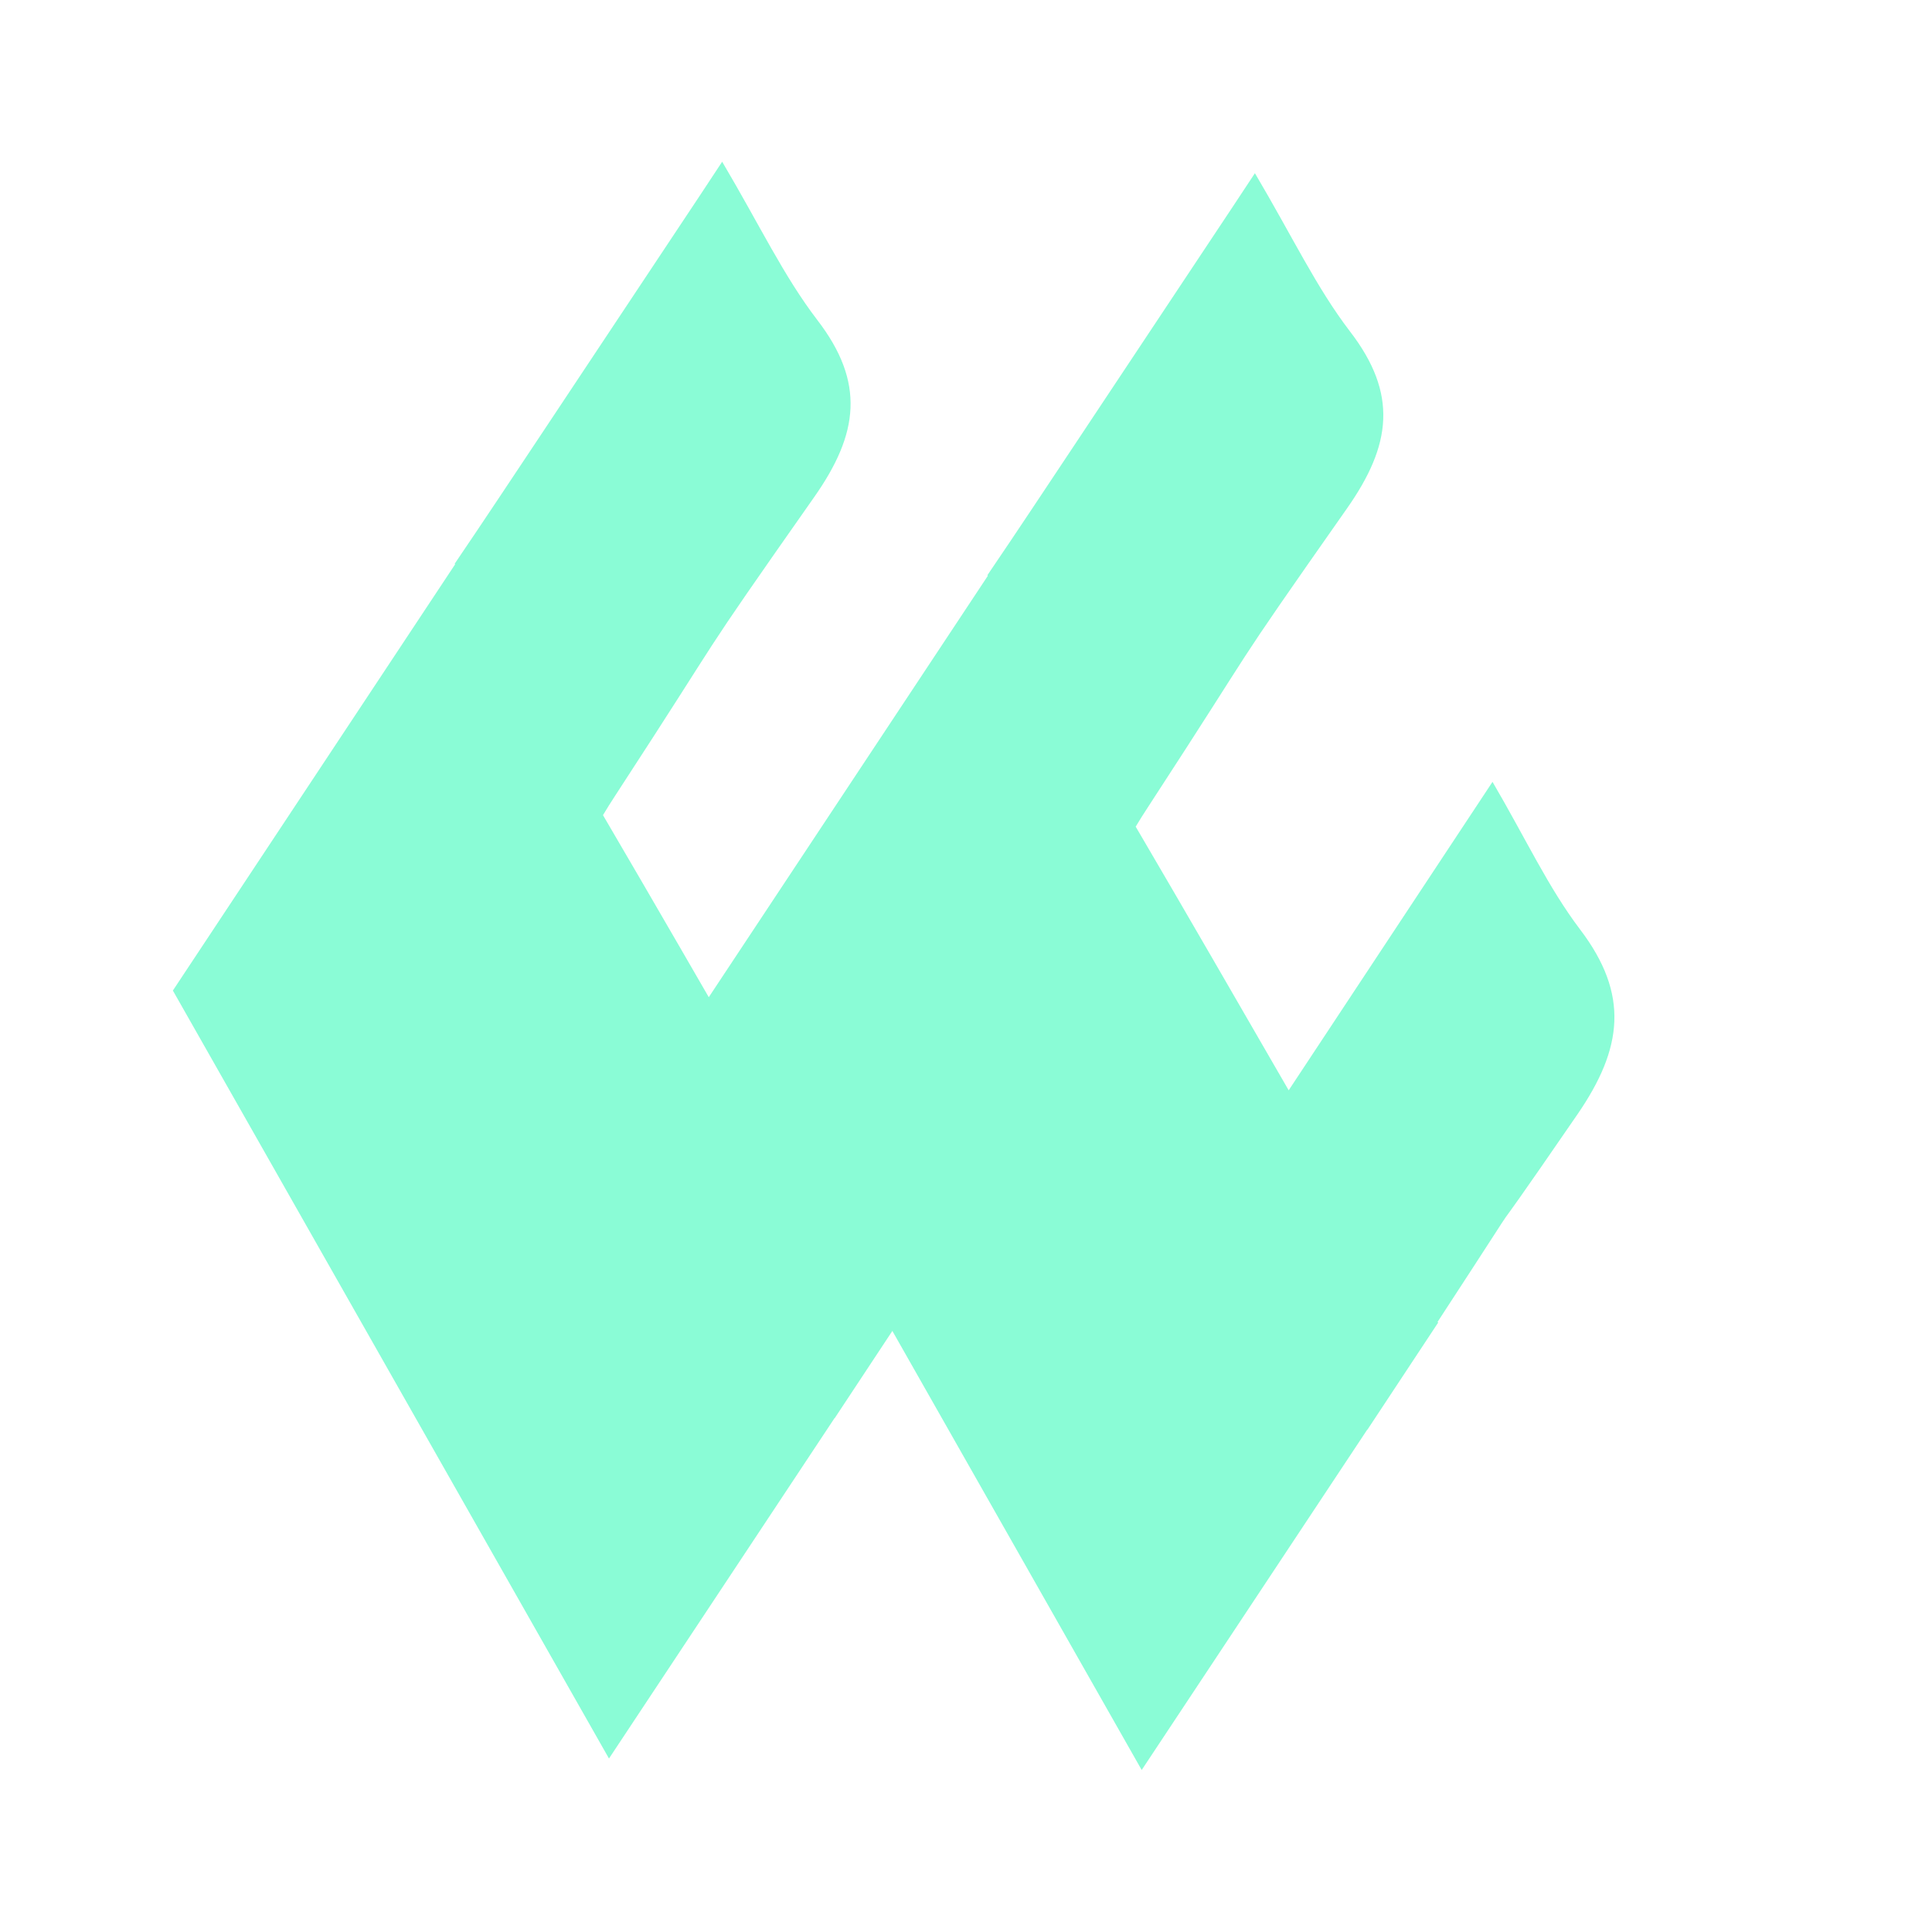
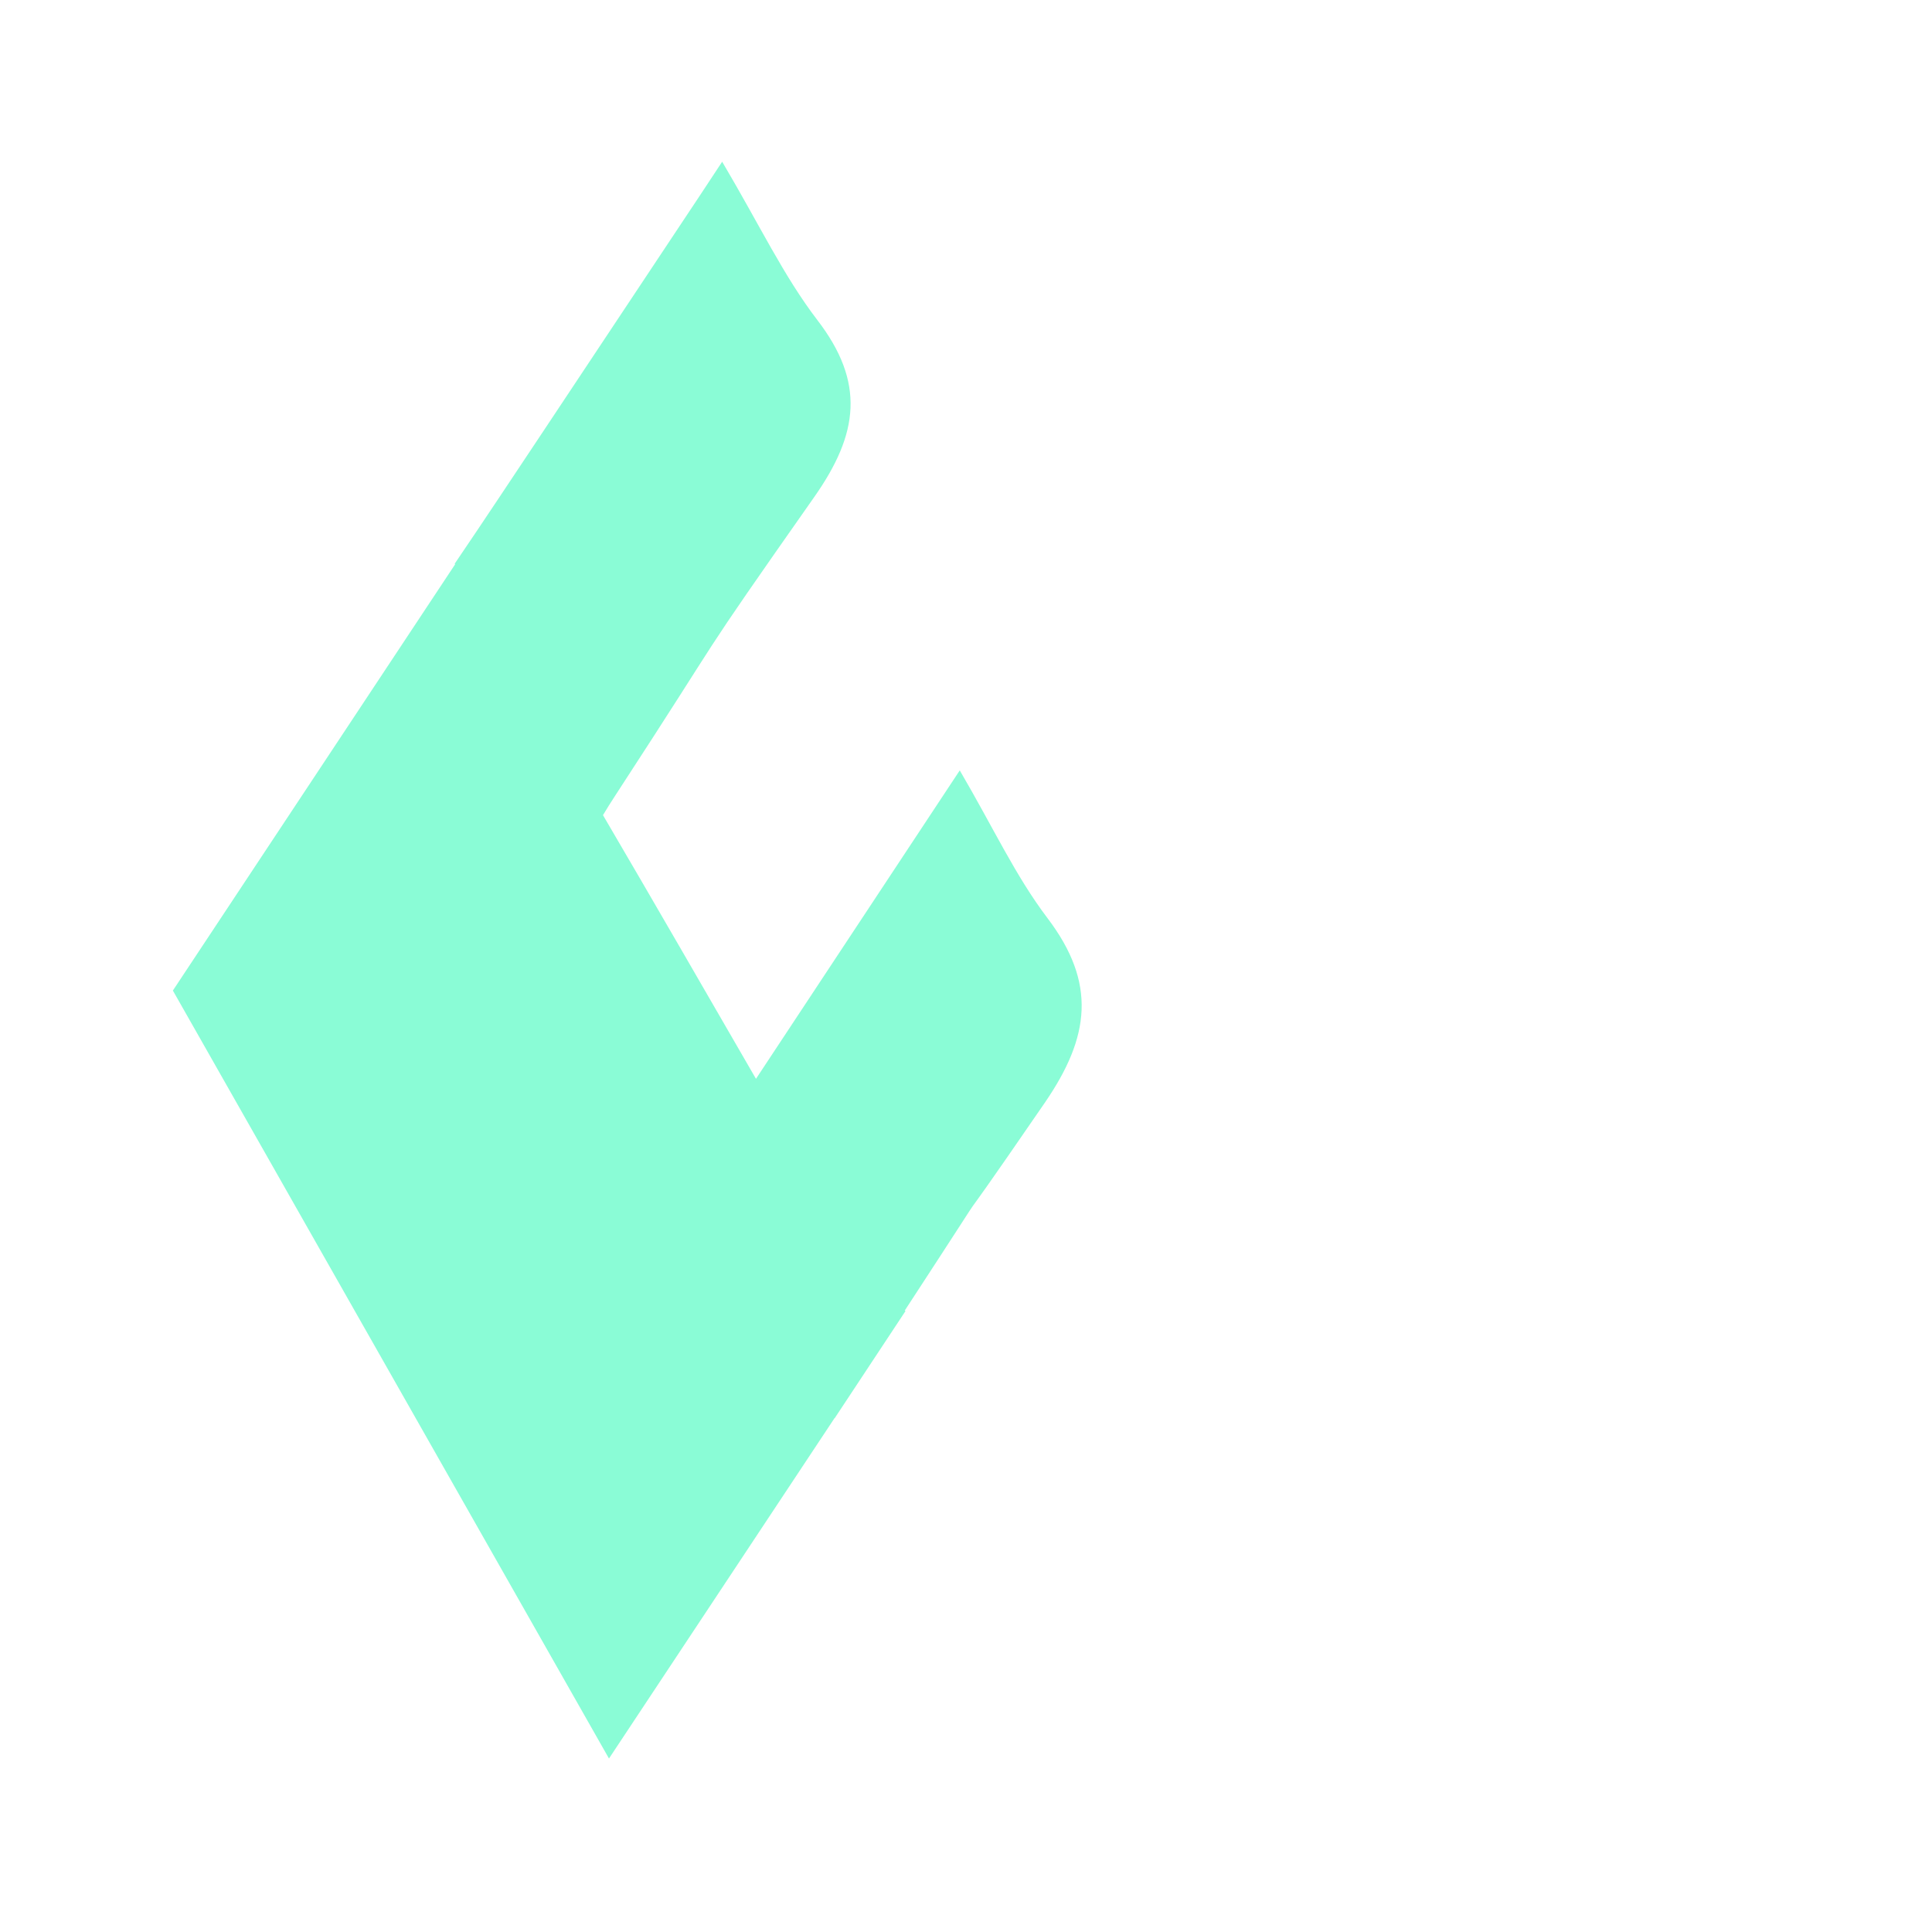
<svg xmlns="http://www.w3.org/2000/svg" width="48" height="48" viewBox="0 0 48 48" fill="none">
  <g clip-path="url(#clip0_701_63060)">
-     <path d="M33.974 35.519L35.733 32.856C35.733 32.856 35.721 32.85 35.714 32.846C38.739 28.21 36.047 32.261 39.192 27.685C40.317 26.047 40.486 24.711 39.259 23.095C38.463 22.044 37.92 20.859 37.081 19.425L32.017 27.088C30.754 24.904 29.494 22.716 28.216 20.538C28.316 20.371 28.417 20.21 28.513 20.065C31.508 15.468 30.306 17.135 33.469 12.627C34.569 11.058 34.737 9.789 33.539 8.233C32.703 7.139 32.124 5.904 31.178 4.303L30.619 5.149L26.709 11.035C25.985 12.122 25.268 13.208 24.532 14.29C24.536 14.292 24.535 14.3 24.543 14.305L17.53 24.895L28.365 43.975L33.97 35.517L33.974 35.519Z" fill="#8AFCD6" />
    <path d="M20.739 35.233L22.498 32.571C22.498 32.571 22.486 32.565 22.478 32.561C25.504 27.925 22.812 31.976 25.956 27.4C27.081 25.762 27.25 24.426 26.024 22.81C25.228 21.759 24.684 20.574 23.845 19.14L18.782 26.803C17.519 24.619 16.258 22.431 14.981 20.252C15.08 20.086 15.181 19.925 15.277 19.779C18.272 15.183 17.07 16.85 20.234 12.342C21.334 10.773 21.501 9.504 20.304 7.948C19.468 6.854 18.888 5.619 17.942 4.018L17.384 4.864L13.474 10.75C12.75 11.837 12.032 12.923 11.297 14.005C11.301 14.007 11.3 14.015 11.308 14.019L4.295 24.61L15.13 43.69L20.735 35.231L20.739 35.233Z" fill="#8AFCD6" />
  </g>
  <defs>
    <clipPath id="clip0_701_63060">
      <rect width="48" height="48" fill="white" />
    </clipPath>
  </defs>
</svg>